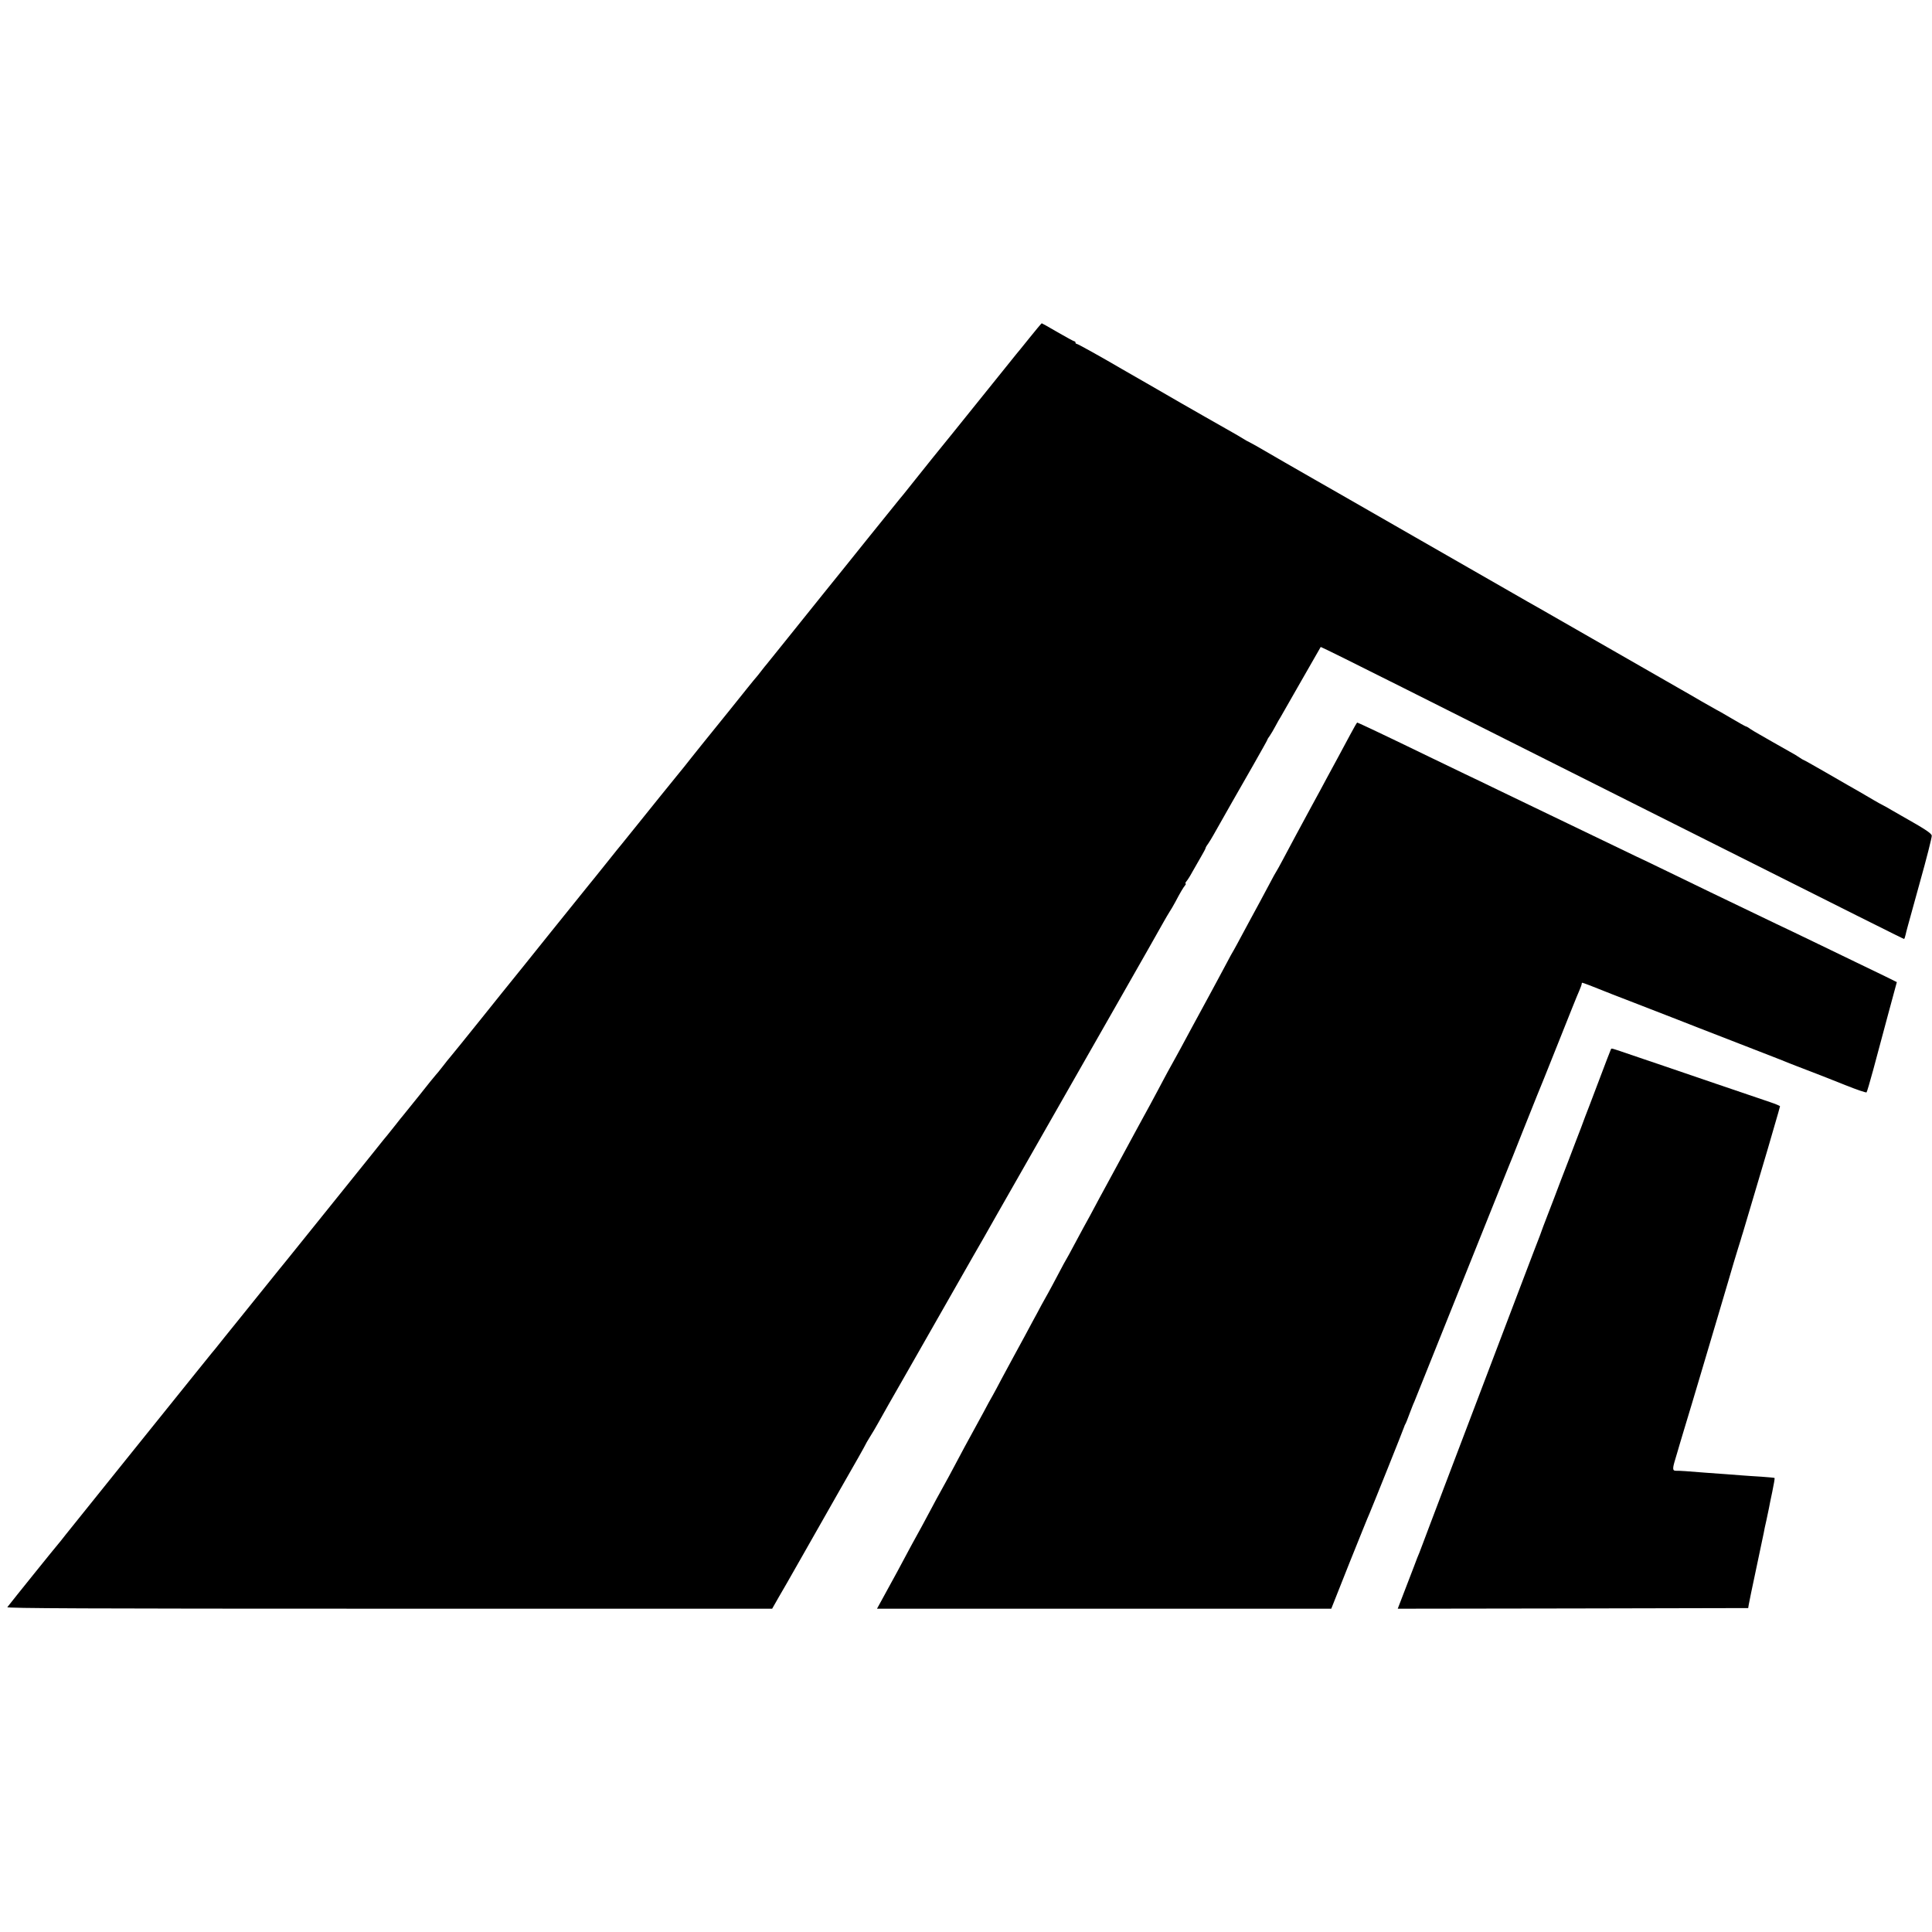
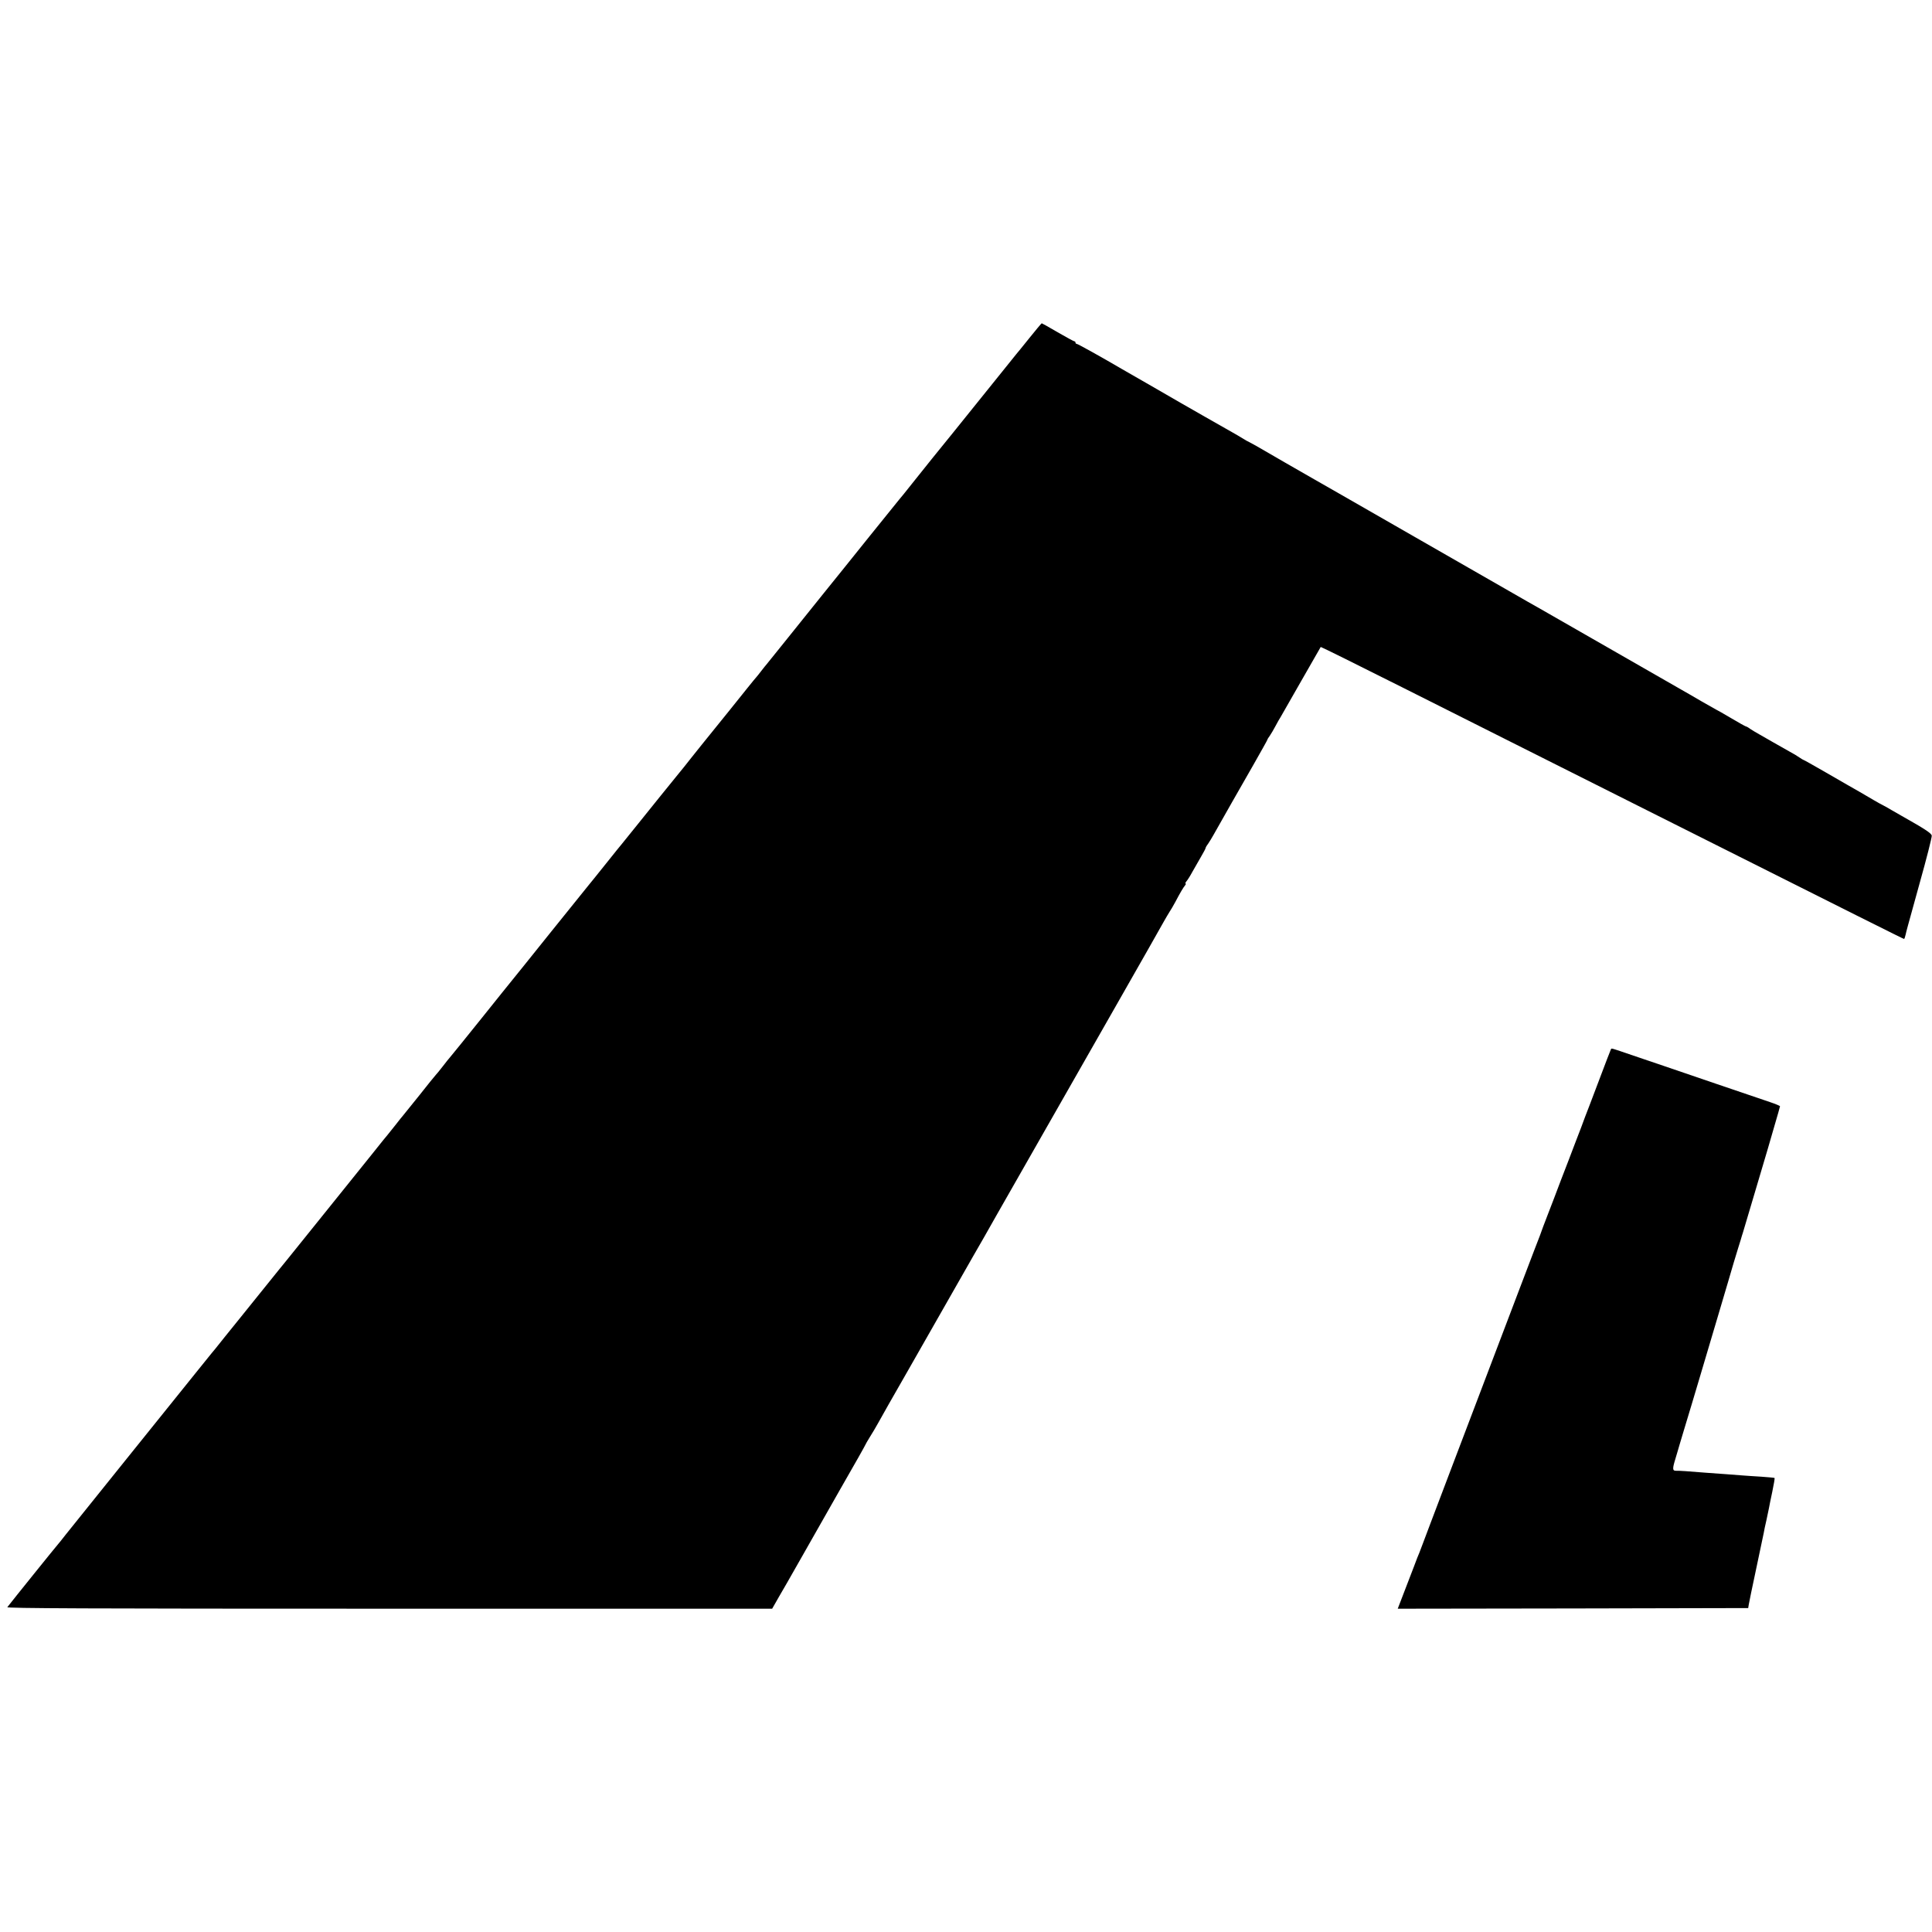
<svg xmlns="http://www.w3.org/2000/svg" version="1.0" width="1500pt" height="1500pt" viewBox="0 0 1500 1500" preserveAspectRatio="xMidYMid meet">
  <g transform="translate(0,1500) scale(0.1,-0.1)" fill="#000000" stroke="none">
    <path d="M7990 12373 c-52 -65 -97 -120 -100 -123 -3 -3 -84 -104 -181 -225 -97 -121 -240 -299 -318 -395 -78 -96 -147 -182 -154 -190 -7 -9 -66 -83 -132 -165 -65 -83 -122 -152 -125 -155 -3 -3 -106 -131 -230 -285 -123 -154 -283 -352 -354 -440 -71 -88 -199 -248 -285 -355 -86 -107 -158 -197 -161 -200 -3 -3 -21 -25 -40 -50 -19 -25 -37 -47 -40 -50 -4 -3 -98 -120 -210 -260 -113 -140 -207 -257 -210 -260 -3 -3 -39 -48 -80 -100 -41 -52 -82 -104 -92 -115 -67 -82 -223 -275 -323 -400 -66 -82 -122 -152 -125 -155 -3 -3 -59 -72 -125 -155 -66 -82 -127 -159 -137 -170 -9 -11 -143 -177 -298 -370 -154 -192 -287 -358 -295 -367 -8 -10 -115 -142 -237 -295 -123 -153 -231 -287 -241 -298 -10 -11 -37 -45 -60 -75 -23 -30 -47 -59 -53 -65 -5 -5 -64 -77 -129 -160 -66 -82 -122 -152 -125 -155 -3 -3 -30 -36 -60 -75 -30 -38 -57 -72 -60 -75 -3 -3 -58 -70 -121 -150 -64 -80 -234 -291 -378 -470 -144 -179 -274 -340 -289 -359 -15 -18 -39 -48 -53 -65 -14 -17 -90 -112 -170 -211 -79 -99 -146 -182 -149 -185 -3 -3 -50 -61 -105 -130 -54 -69 -102 -127 -105 -130 -3 -3 -57 -70 -121 -150 -64 -80 -305 -379 -535 -665 -230 -286 -444 -552 -474 -590 -30 -39 -57 -72 -60 -75 -5 -4 -358 -442 -393 -488 -8 -9 587 -12 2964 -12 l2974 0 53 93 c29 50 57 99 62 107 5 8 55 96 111 195 56 99 191 336 300 528 110 191 199 349 199 352 0 2 15 28 33 57 19 29 47 78 64 108 49 88 101 180 233 410 67 118 223 391 346 607 123 216 232 407 243 425 10 18 54 96 98 173 93 163 478 838 941 1650 179 314 339 595 355 625 17 30 38 66 47 80 10 14 29 48 44 75 38 72 62 113 76 130 7 8 9 15 5 15 -5 0 -1 8 7 18 8 9 29 42 45 72 17 30 47 83 67 117 20 34 36 64 36 68 0 4 8 19 19 33 10 15 29 45 41 67 61 108 215 380 312 548 59 104 108 191 108 194 0 3 8 17 19 31 10 15 31 50 45 77 15 28 31 57 37 65 5 8 77 134 160 280 83 146 152 266 153 267 1 2 290 -141 642 -318 351 -177 1211 -608 1909 -959 1661 -834 1973 -990 1978 -990 3 0 8 15 12 33 10 43 1 9 109 400 54 192 96 358 94 369 -3 19 -52 51 -238 156 -25 14 -58 33 -75 43 -16 10 -43 25 -60 34 -16 8 -51 27 -76 42 -66 39 -157 92 -204 118 -22 13 -107 62 -189 109 -82 47 -151 86 -154 86 -2 0 -16 8 -30 18 -15 11 -52 33 -82 49 -30 17 -84 47 -120 68 -36 21 -85 49 -110 63 -25 14 -57 33 -72 43 -14 11 -29 19 -33 19 -3 0 -56 29 -116 65 -61 36 -112 65 -114 65 -1 0 -52 29 -113 64 -61 36 -131 76 -154 89 -24 14 -272 156 -553 317 -280 161 -530 304 -555 318 -25 14 -133 75 -240 137 -107 62 -411 236 -675 387 -264 151 -554 318 -645 370 -91 52 -185 106 -210 120 -47 27 -356 204 -425 245 -22 12 -47 26 -55 30 -8 3 -31 16 -50 28 -19 12 -55 33 -80 47 -61 34 -381 217 -400 228 -8 5 -109 63 -225 130 -115 66 -221 127 -235 135 -148 87 -342 195 -350 195 -6 0 -10 5 -10 10 0 6 -4 10 -9 10 -4 0 -63 32 -129 70 -66 39 -122 70 -124 70 -2 0 -47 -53 -98 -117z" />
-     <path d="M10484 9298 c-27 -51 -72 -135 -101 -188 -28 -52 -66 -122 -84 -155 -17 -33 -71 -132 -119 -220 -99 -183 -153 -283 -217 -404 -25 -48 -49 -90 -53 -96 -4 -5 -29 -50 -55 -100 -49 -93 -96 -179 -148 -275 -16 -30 -48 -89 -70 -130 -22 -41 -47 -88 -57 -105 -10 -16 -35 -61 -55 -100 -21 -38 -54 -101 -75 -140 -21 -38 -49 -90 -62 -115 -27 -49 -81 -149 -133 -245 -89 -165 -109 -203 -130 -240 -12 -22 -38 -69 -58 -105 -19 -36 -52 -96 -72 -135 -21 -38 -51 -95 -67 -125 -16 -30 -40 -73 -52 -95 -12 -22 -42 -78 -68 -125 -25 -47 -87 -161 -138 -255 -51 -93 -110 -204 -133 -245 -51 -97 -103 -192 -126 -233 -9 -18 -41 -77 -71 -132 -29 -55 -56 -104 -60 -110 -4 -5 -33 -59 -65 -120 -32 -60 -65 -123 -75 -140 -9 -16 -34 -60 -54 -97 -20 -38 -51 -96 -70 -130 -18 -35 -87 -162 -153 -283 -66 -121 -122 -227 -126 -235 -4 -8 -18 -33 -30 -55 -13 -22 -45 -80 -71 -130 -27 -49 -67 -124 -90 -165 -44 -79 -70 -129 -125 -232 -33 -63 -70 -131 -121 -223 -15 -27 -45 -81 -65 -120 -62 -116 -106 -198 -130 -240 -12 -22 -42 -76 -65 -120 -23 -44 -57 -107 -75 -140 -31 -57 -43 -79 -122 -223 l-34 -62 1763 0 1764 0 142 358 c79 196 147 366 153 377 14 31 270 669 272 680 2 6 5 15 9 20 4 6 18 42 32 80 15 39 30 79 36 90 5 11 169 421 365 910 196 490 360 899 365 910 5 11 55 135 110 275 56 140 107 269 114 285 8 17 80 197 161 400 81 204 155 389 166 412 10 24 19 47 19 53 0 5 2 10 5 10 5 0 100 -36 130 -49 11 -5 151 -60 310 -121 160 -62 369 -143 465 -181 96 -37 292 -113 435 -169 143 -55 269 -105 280 -110 11 -4 76 -30 145 -56 69 -26 195 -76 280 -110 85 -34 158 -59 162 -55 3 3 27 83 52 176 25 94 77 285 114 425 l69 255 -91 45 c-51 25 -155 75 -232 112 -76 37 -224 108 -329 159 -104 50 -230 111 -280 134 -49 23 -166 80 -260 125 -93 45 -210 101 -260 125 -49 24 -197 95 -328 159 -132 64 -240 116 -242 116 -1 0 -98 47 -216 104 -246 119 -427 206 -584 281 -60 29 -182 87 -270 130 -88 43 -205 99 -260 125 -55 26 -181 87 -280 135 -311 151 -551 265 -558 265 -2 0 -26 -41 -53 -92z" />
    <path d="M12507 6853 c-3 -5 -46 -118 -97 -253 -51 -135 -97 -256 -103 -270 -5 -14 -11 -29 -13 -35 -1 -5 -28 -75 -59 -155 -30 -80 -82 -215 -115 -300 -32 -85 -79 -209 -105 -275 -25 -66 -48 -124 -49 -130 -2 -5 -6 -17 -9 -25 -4 -8 -72 -188 -153 -400 -131 -345 -262 -689 -534 -1405 -48 -126 -122 -322 -165 -435 -42 -113 -81 -214 -85 -225 -5 -11 -25 -60 -43 -110 -19 -49 -55 -143 -80 -208 l-45 -117 1360 2 1361 3 4 25 c2 14 28 140 58 280 30 140 56 266 59 280 2 14 11 57 20 95 8 39 17 82 20 95 2 14 14 71 26 128 12 57 20 105 18 107 -2 2 -48 6 -103 10 -55 3 -122 8 -150 10 -27 2 -86 7 -130 10 -44 3 -107 8 -140 10 -155 13 -222 17 -242 16 -28 -1 -29 15 -6 90 9 30 18 59 19 64 1 6 25 84 52 175 28 91 80 266 117 390 37 124 103 347 147 495 73 245 90 305 118 400 5 17 21 68 35 115 15 47 28 90 29 95 2 6 5 17 8 25 3 8 29 96 58 195 29 99 71 239 92 310 21 72 40 137 43 145 2 8 24 84 49 169 25 85 46 158 46 162 0 3 -35 18 -77 32 -43 14 -231 78 -418 142 -187 64 -371 127 -410 140 -38 13 -143 49 -233 79 -182 62 -169 59 -175 49z" />
  </g>
</svg>